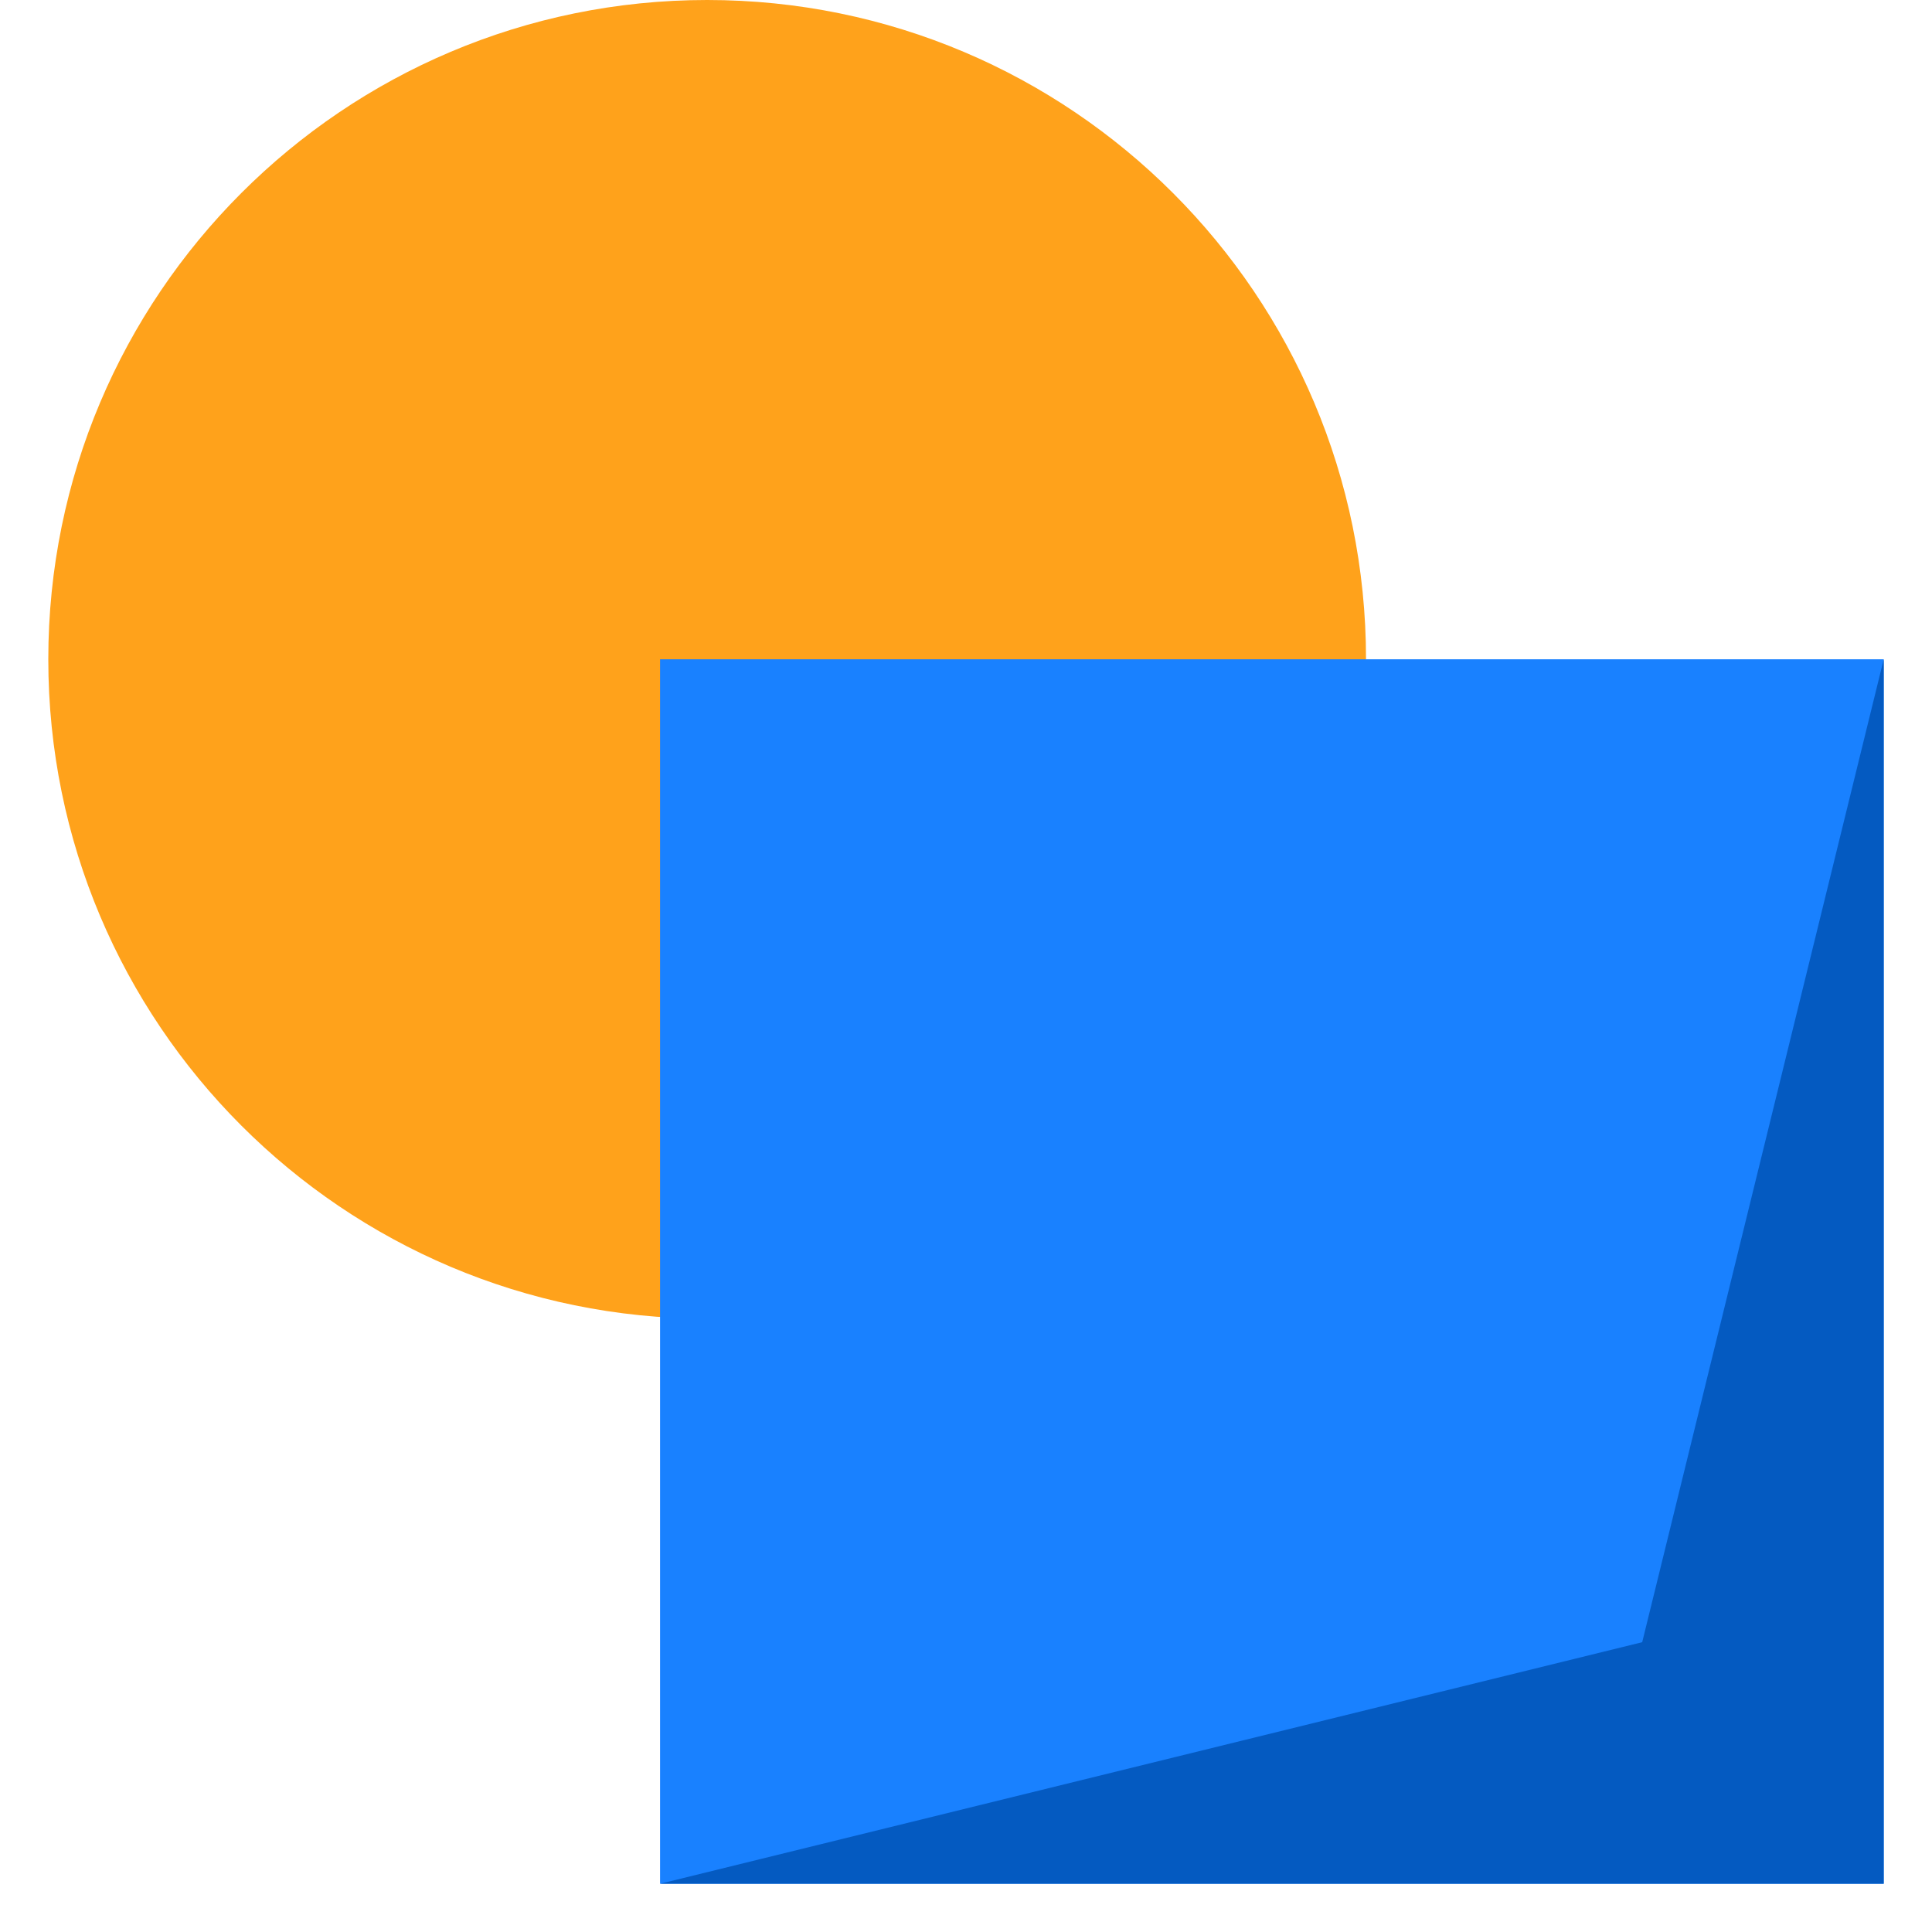
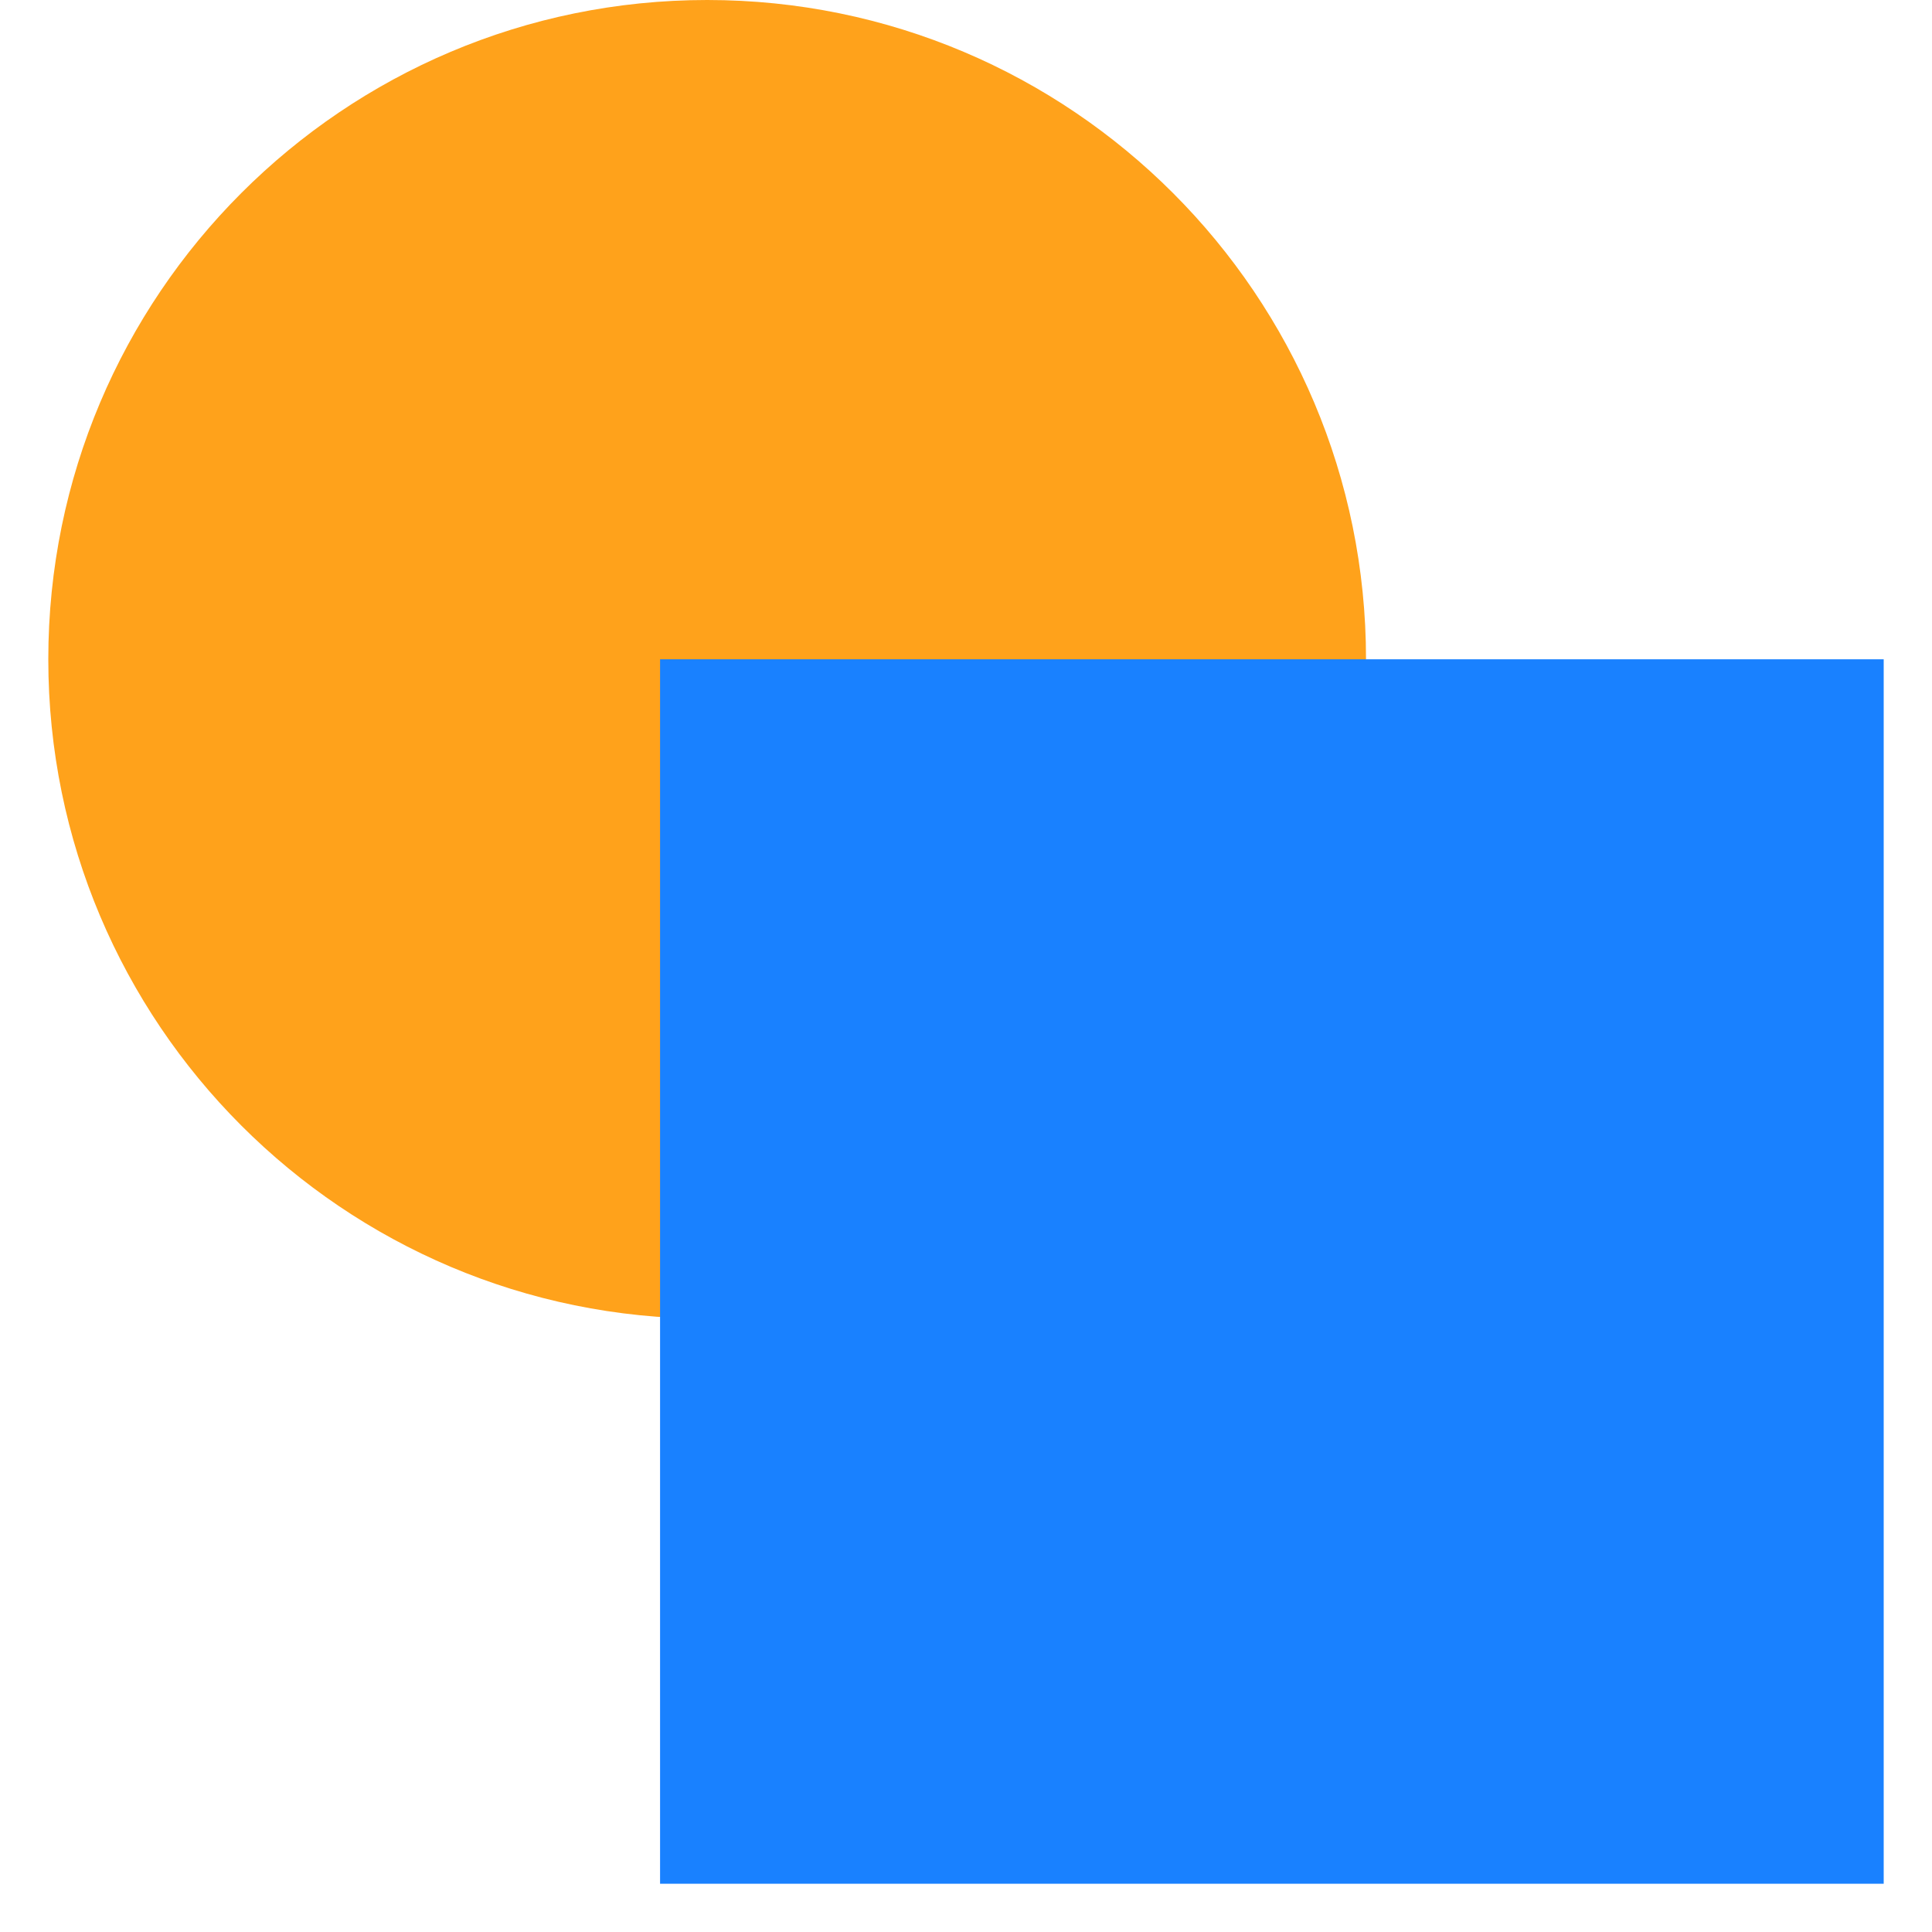
<svg xmlns="http://www.w3.org/2000/svg" width="40" height="40" viewBox="0 0 40 40" fill="none">
  <g id="icon-park:graphic-design">
    <g id="Group">
      <path id="Vector" d="M14.641 27.301C7.107 27.301 1 21.189 1 13.65C1 6.111 7.107 0 14.641 0C22.175 0 28.282 6.111 28.282 13.65" fill="#FFA21B" />
      <path id="Vector_2" d="M39 13.65H13.666V39.001H39V13.65Z" fill="#1981FF" />
-       <path id="Vector_3" d="M39 13.65L34 34L13.666 39.001H39V13.65Z" fill="#045AC1" />
    </g>
  </g>
</svg>